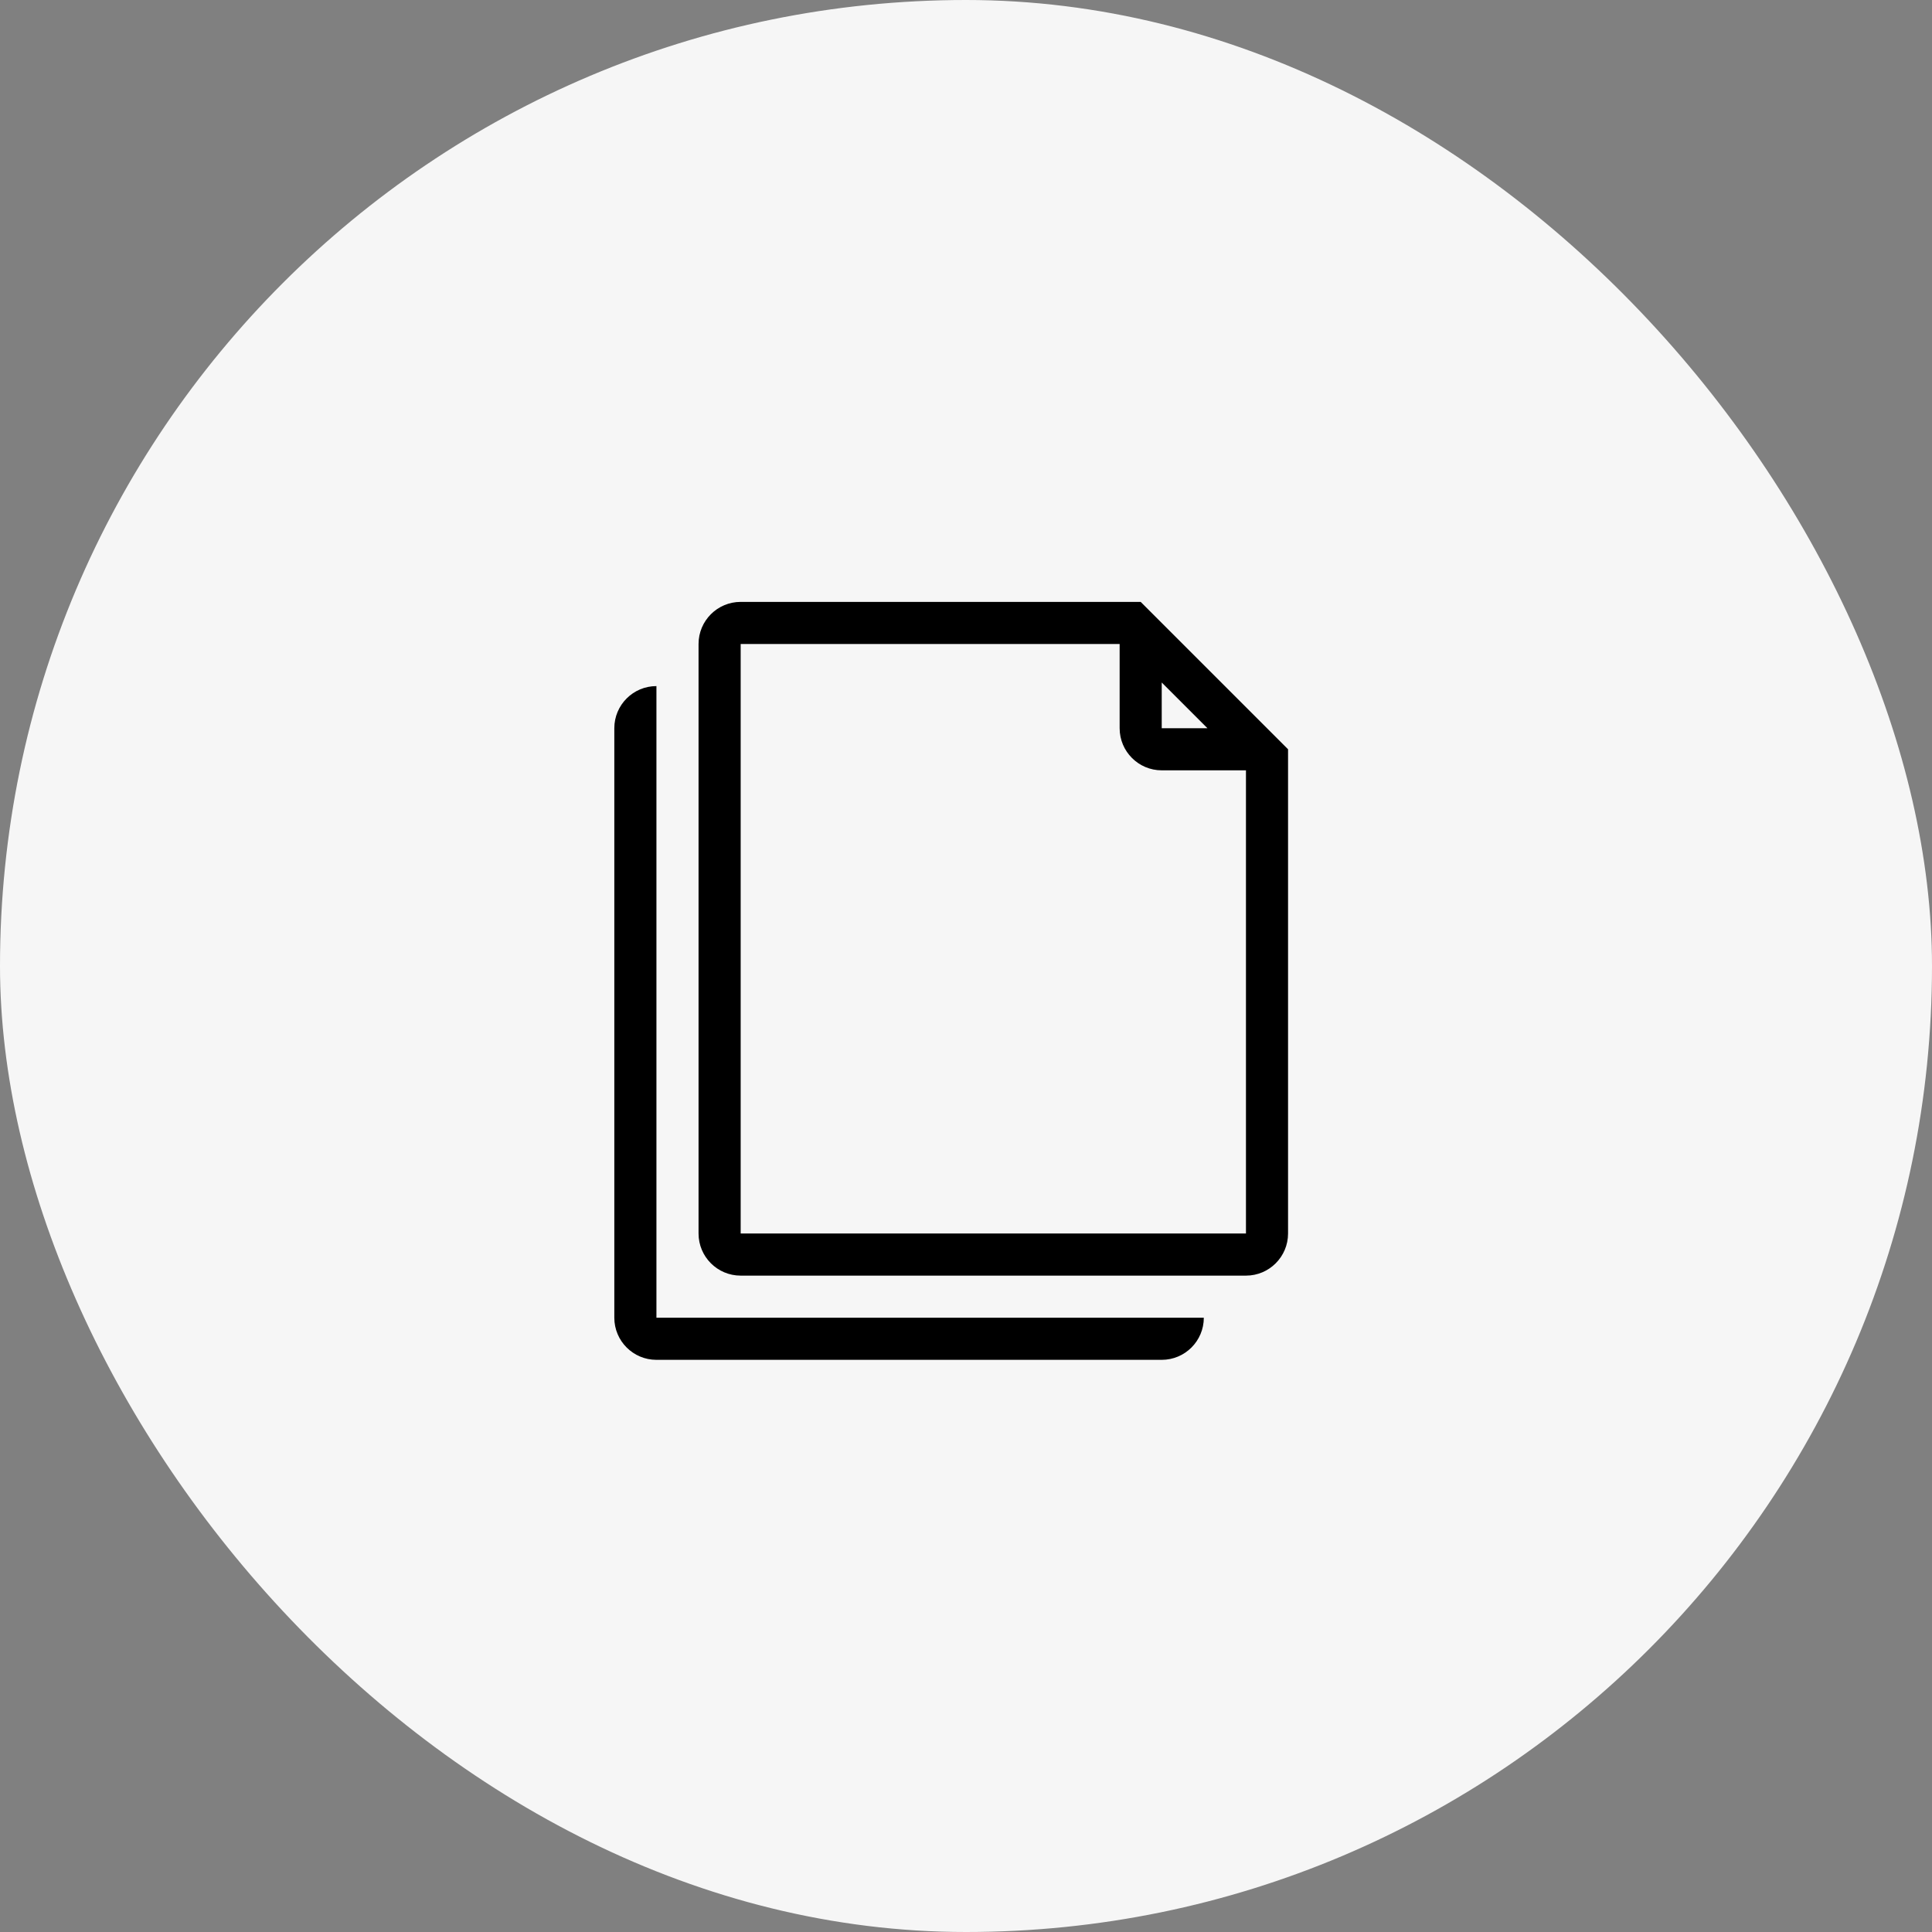
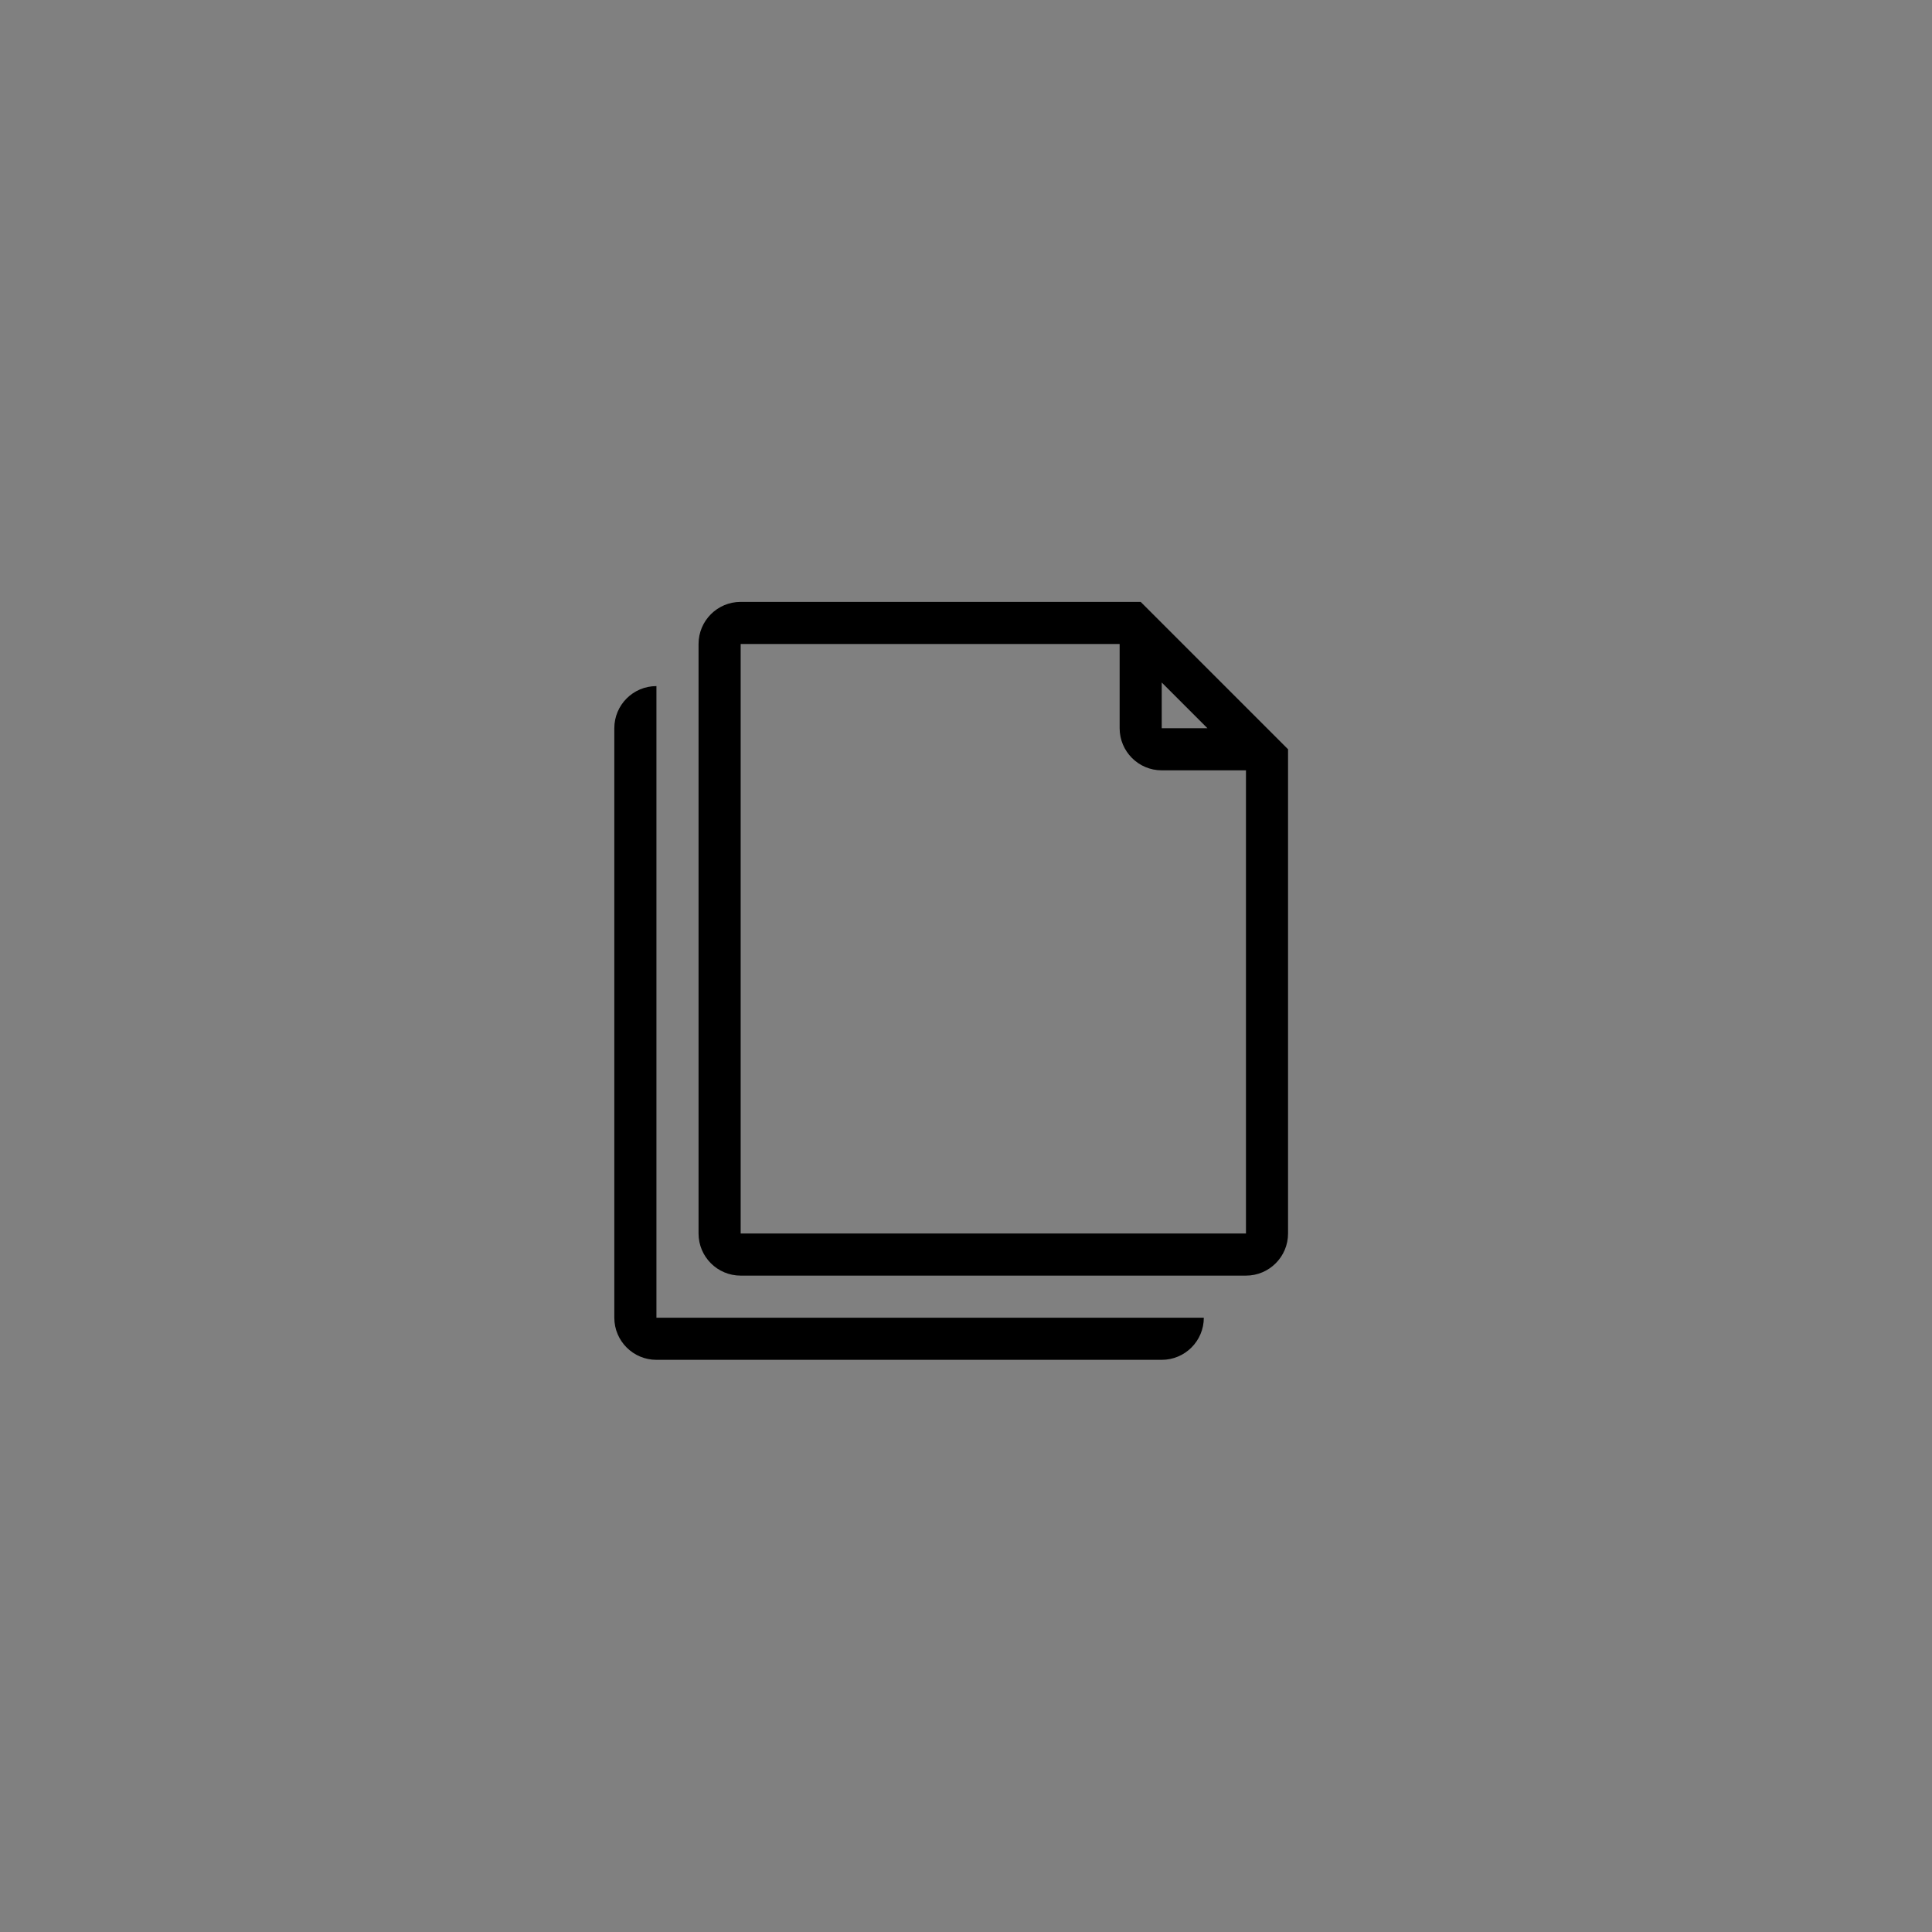
<svg xmlns="http://www.w3.org/2000/svg" width="65" height="65" viewBox="0 0 65 65" fill="none">
  <rect x="0" y="0" width="65" height="65" fill="#808080" stroke="none" />
-   <rect width="65" height="65" rx="32.5" fill="#F6F6F6" />
  <path d="M22.085 44.333V23.083C21.302 23.083 20.668 23.718 20.668 24.5V44.333C20.668 45.116 21.302 45.75 22.085 45.75H39.085C39.867 45.75 40.501 45.116 40.501 44.333H22.085Z" fill="black" />
-   <path fill-rule="evenodd" clip-rule="evenodd" d="M38.377 20.25L43.335 25.208V41.5C43.335 42.282 42.701 42.917 41.919 42.917H24.919C24.136 42.917 23.502 42.282 23.502 41.5V21.667C23.502 20.884 24.136 20.25 24.919 20.25H38.377ZM41.919 41.5H24.919V21.667H37.669V24.5C37.669 25.282 38.303 25.917 39.085 25.917H41.919L41.919 41.5ZM40.623 24.5L39.085 22.962V24.5H40.623Z" fill="black" />
+   <path fill-rule="evenodd" clip-rule="evenodd" d="M38.377 20.25L43.335 25.208V41.5C43.335 42.282 42.701 42.917 41.919 42.917H24.919C24.136 42.917 23.502 42.282 23.502 41.5V21.667C23.502 20.884 24.136 20.25 24.919 20.25ZM41.919 41.5H24.919V21.667H37.669V24.5C37.669 25.282 38.303 25.917 39.085 25.917H41.919L41.919 41.5ZM40.623 24.5L39.085 22.962V24.5H40.623Z" fill="black" />
</svg>